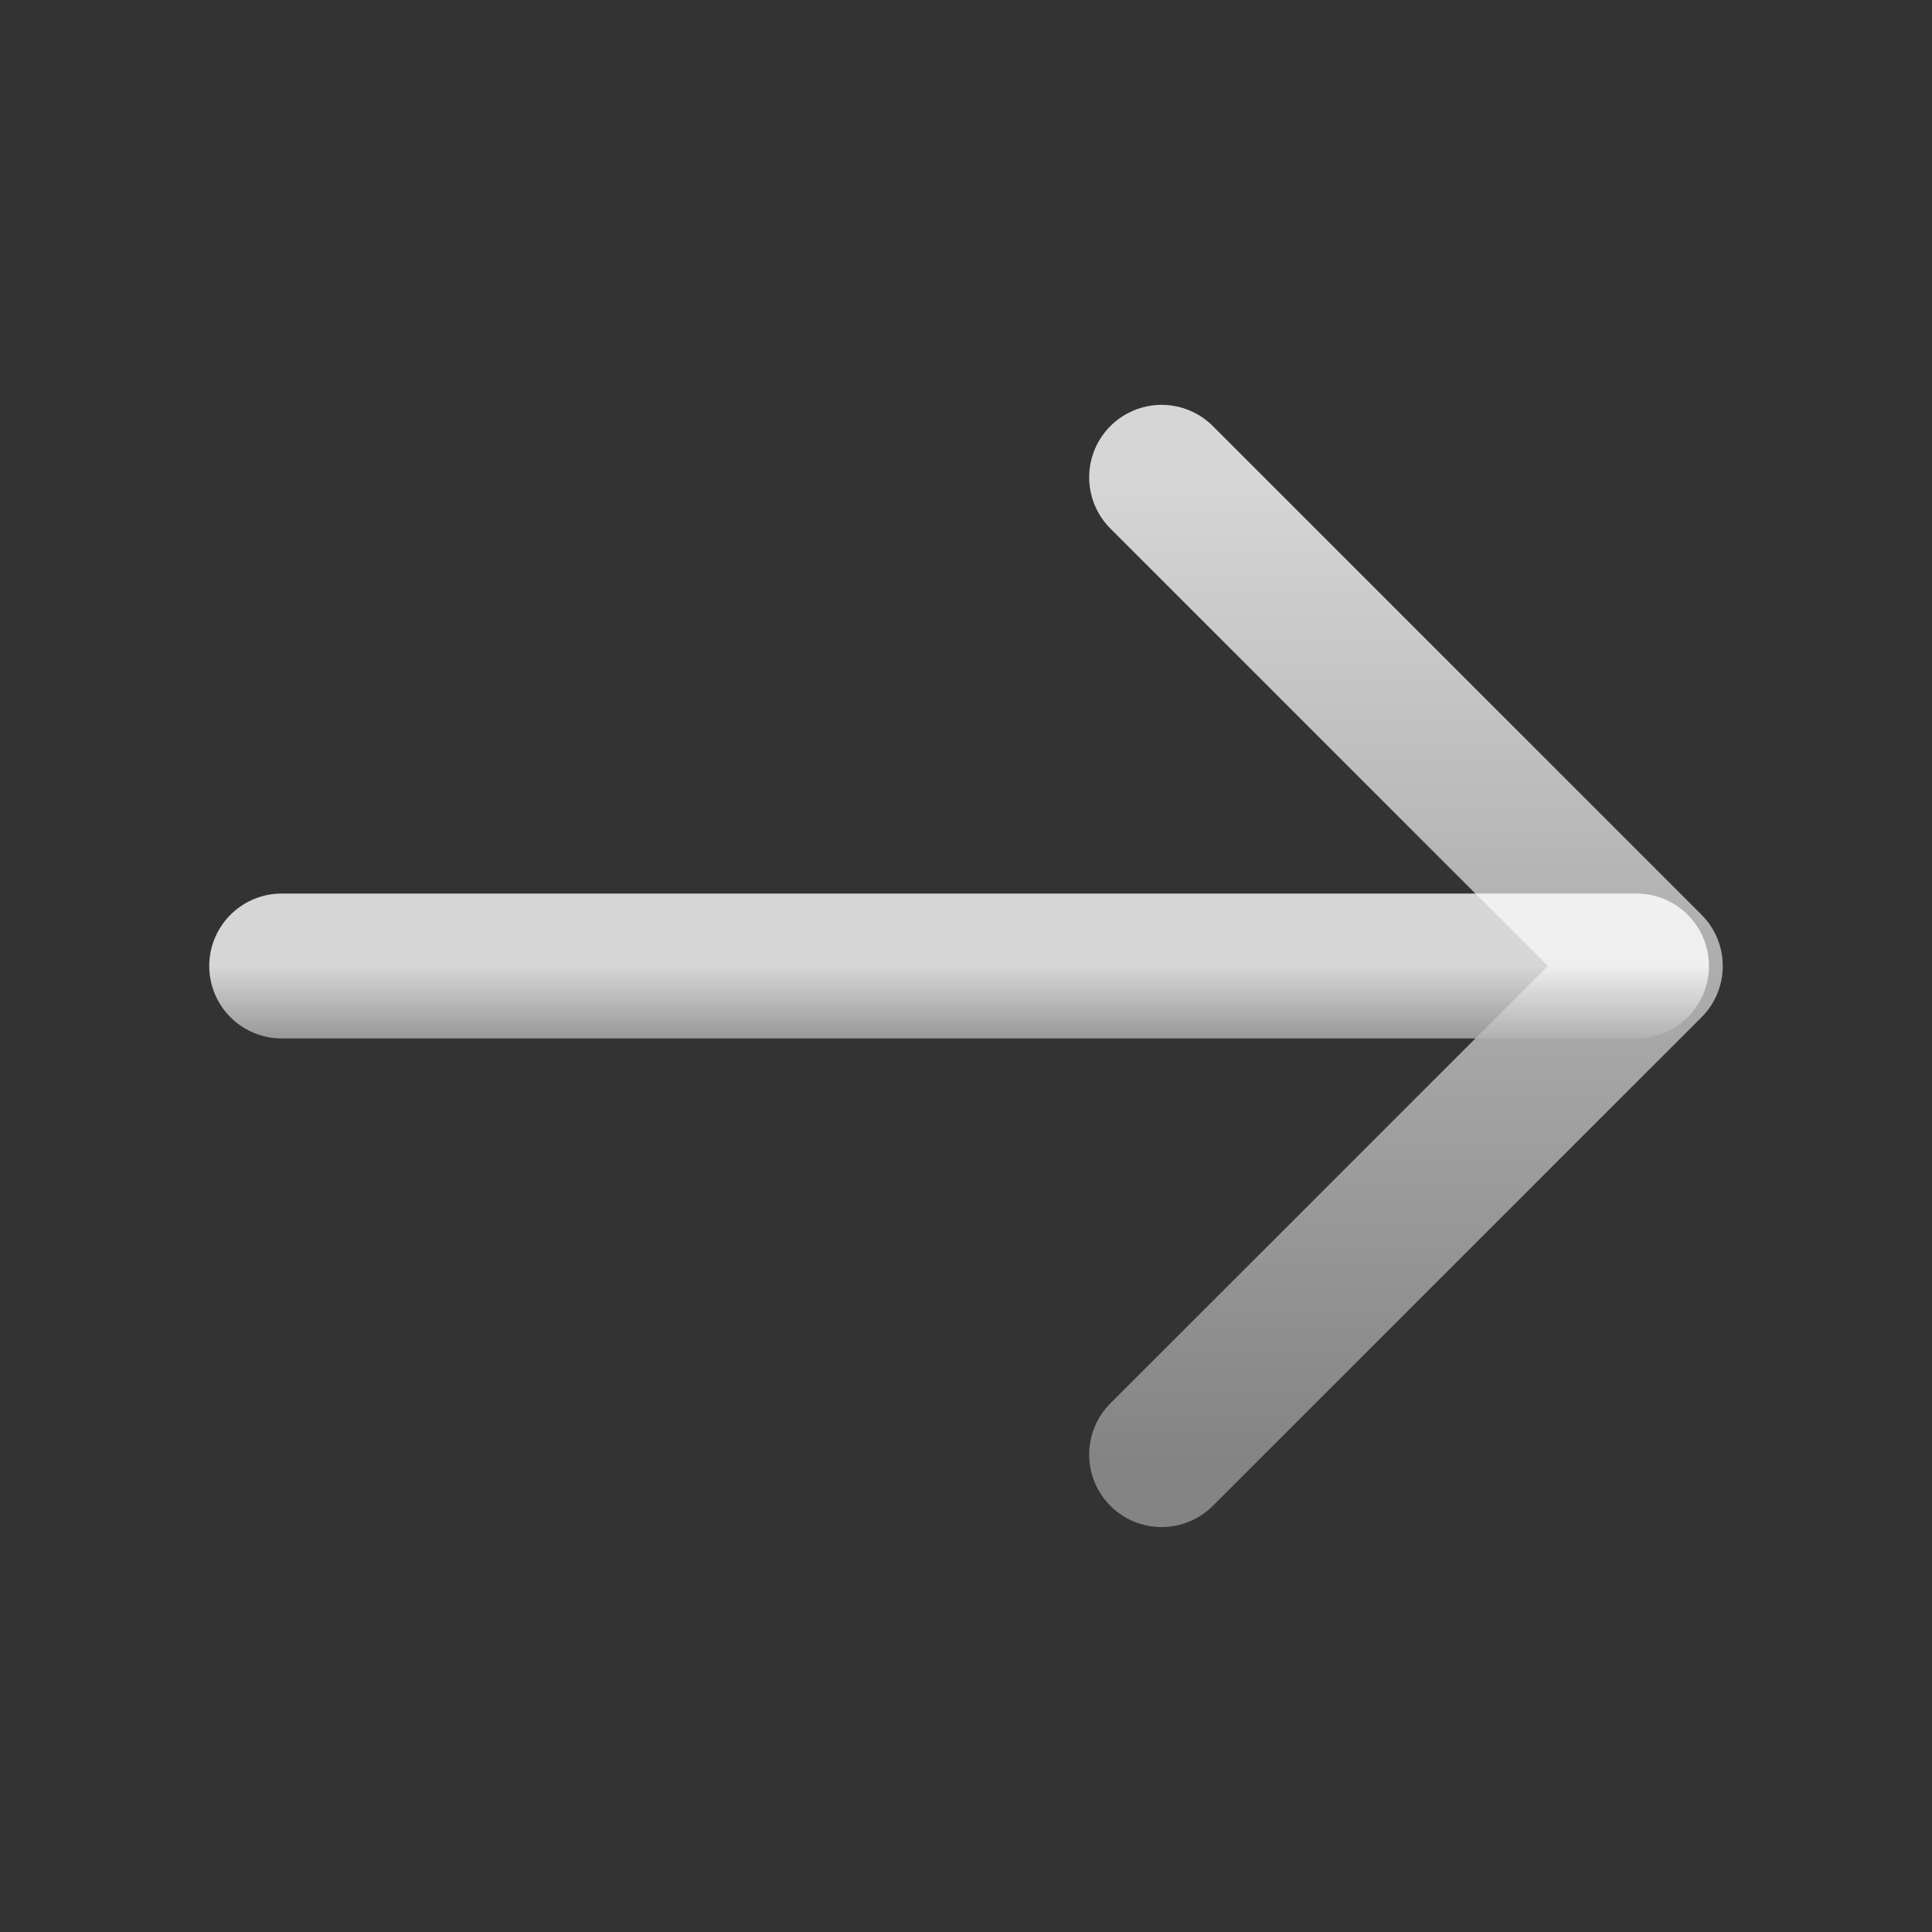
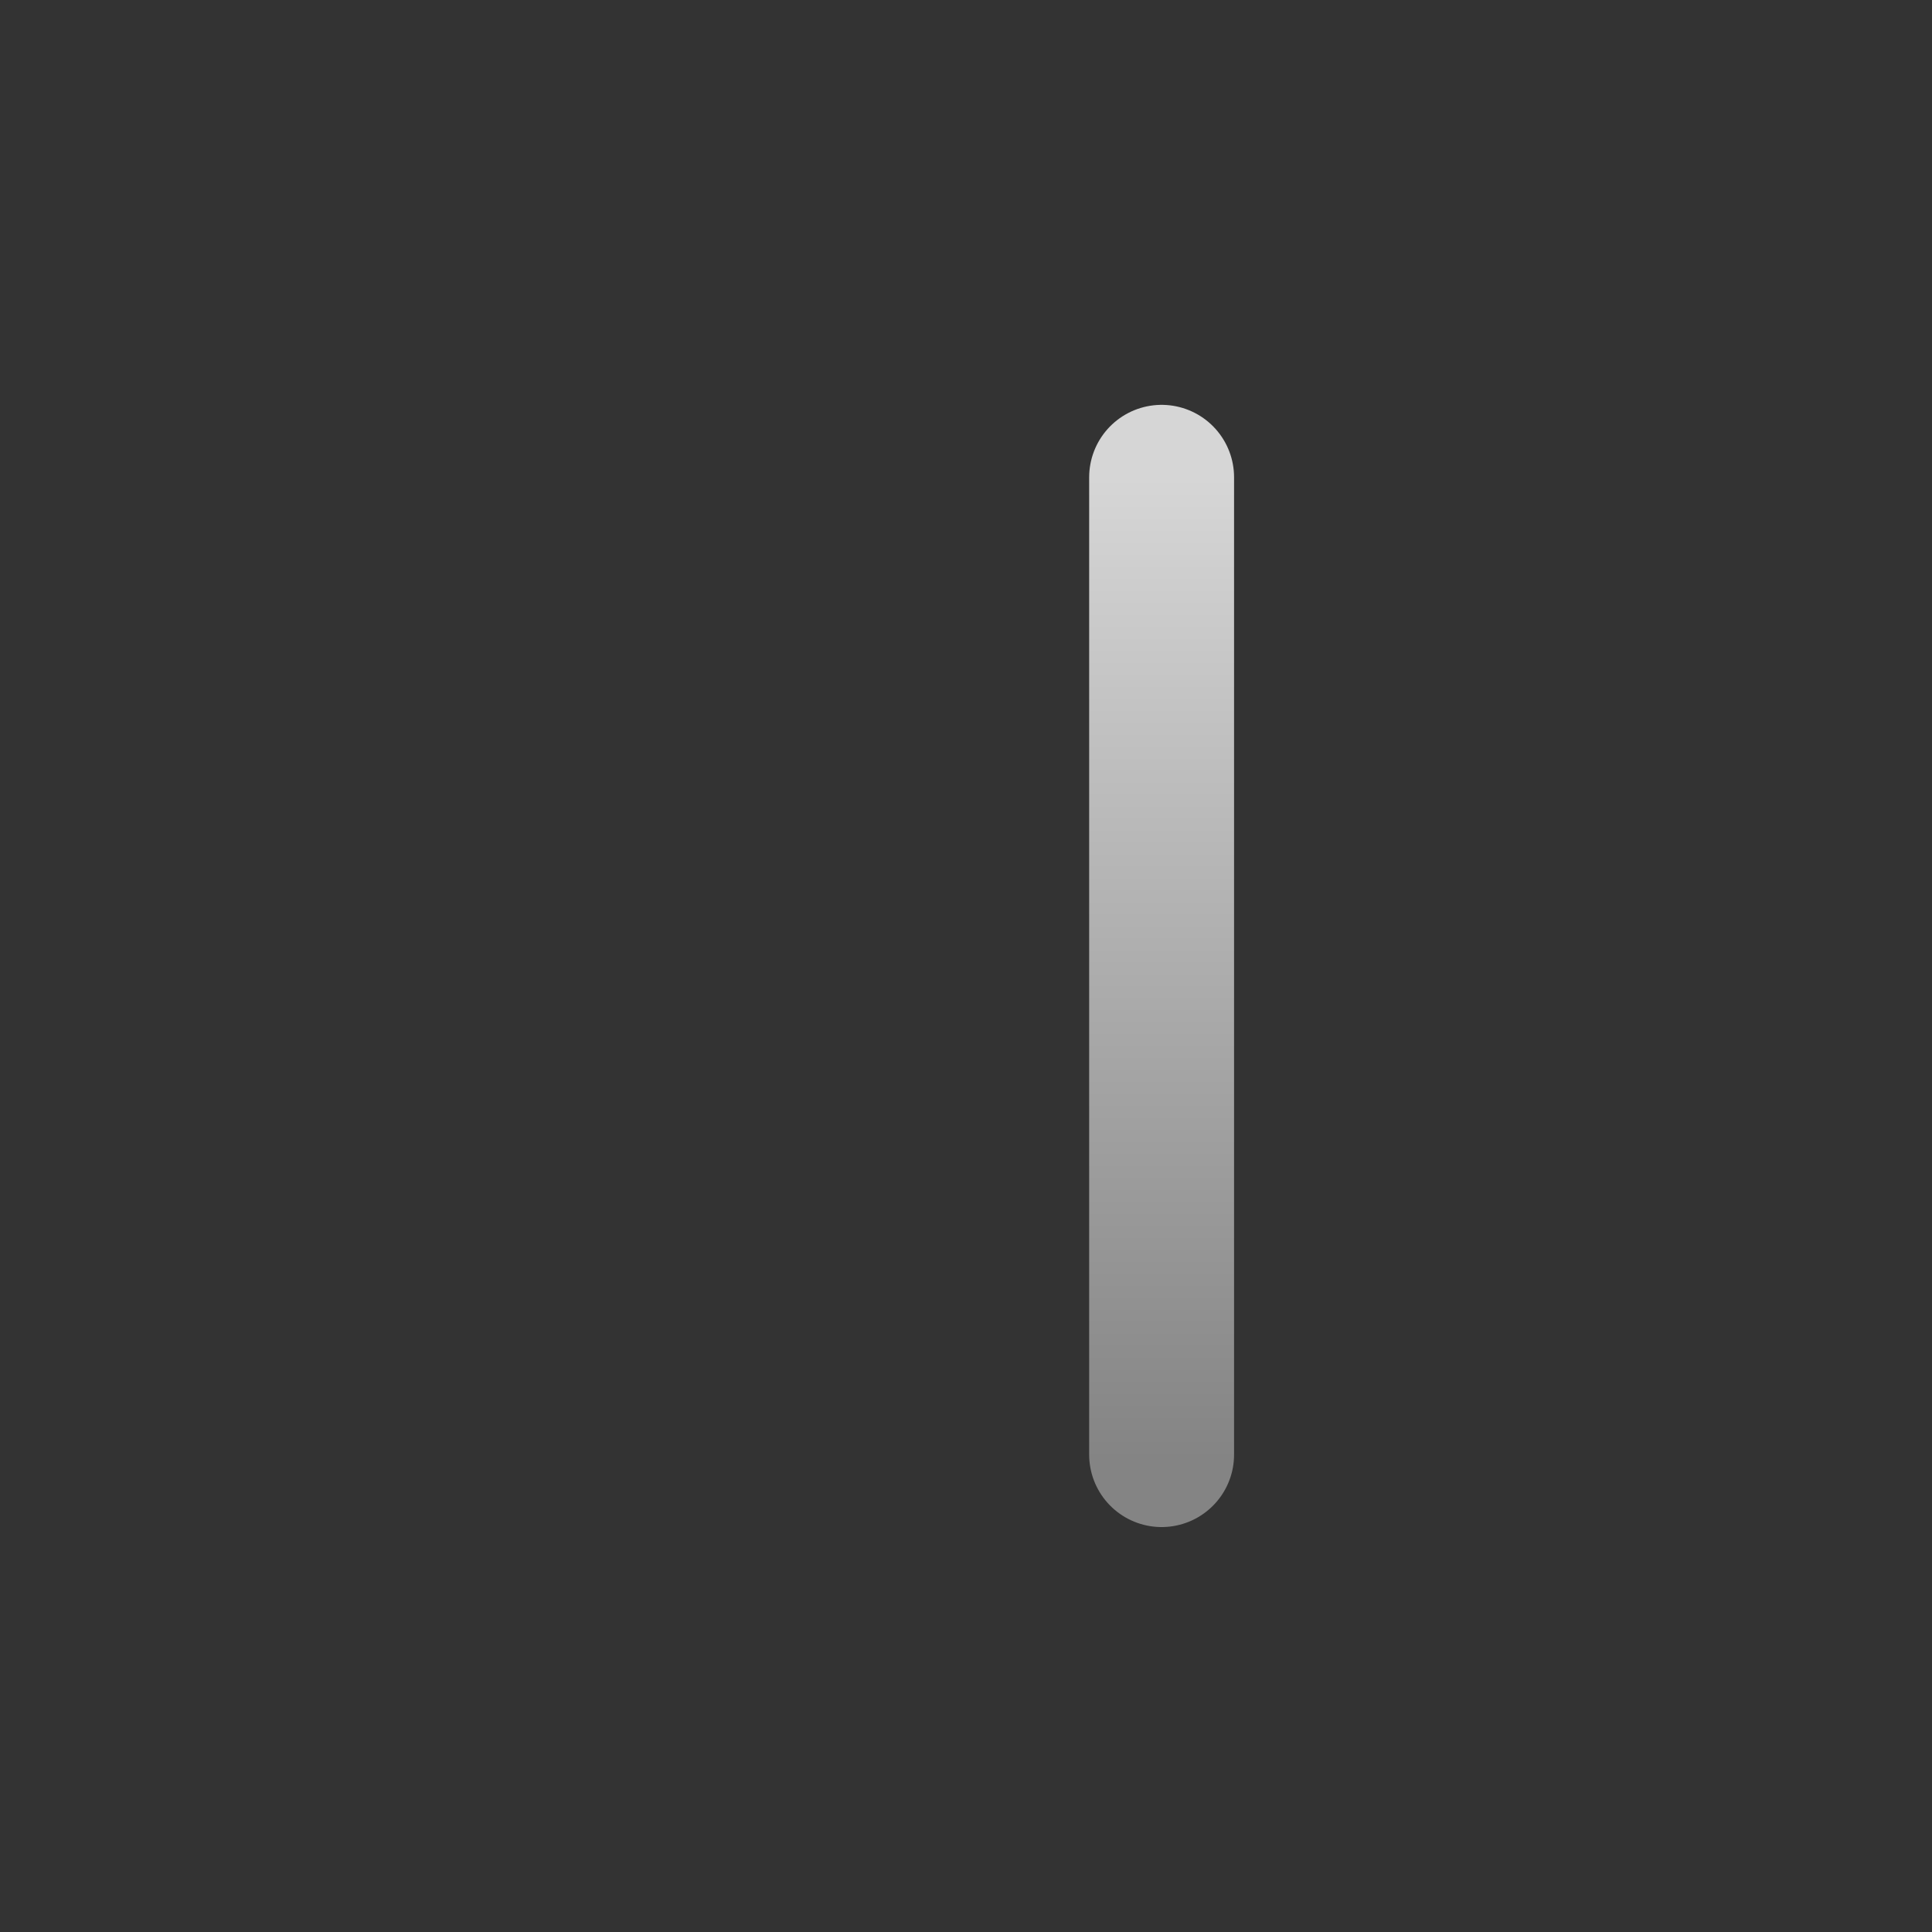
<svg xmlns="http://www.w3.org/2000/svg" width="20" height="20" viewBox="0 0 20 20" fill="none">
  <rect x="0" y="0" width="20" height="20" fill="#333333" stroke="none" />
  <g id="vuesax/linear/arrow-right">
    <g id="arrow-right">
-       <path id="Vector" d="M12.025 4.941L17.084 10L12.025 15.058" stroke="url(#paint0_linear_878_68)" stroke-opacity="0.8" stroke-width="1.5" stroke-miterlimit="10" stroke-linecap="round" stroke-linejoin="round" />
-       <path id="Vector_2" d="M2.916 10H16.941" stroke="url(#paint1_linear_878_68)" stroke-opacity="0.8" stroke-width="1.5" stroke-miterlimit="10" stroke-linecap="round" stroke-linejoin="round" />
+       <path id="Vector" d="M12.025 4.941L12.025 15.058" stroke="url(#paint0_linear_878_68)" stroke-opacity="0.8" stroke-width="1.5" stroke-miterlimit="10" stroke-linecap="round" stroke-linejoin="round" />
    </g>
  </g>
  <defs>
    <linearGradient id="paint0_linear_878_68" x1="14.555" y1="4.941" x2="14.555" y2="15.058" gradientUnits="userSpaceOnUse">
      <stop stop-color="white" />
      <stop offset="1" stop-color="#999999" />
    </linearGradient>
    <linearGradient id="paint1_linear_878_68" x1="9.929" y1="10" x2="9.929" y2="11" gradientUnits="userSpaceOnUse">
      <stop stop-color="white" />
      <stop offset="1" stop-color="#999999" />
    </linearGradient>
  </defs>
</svg>